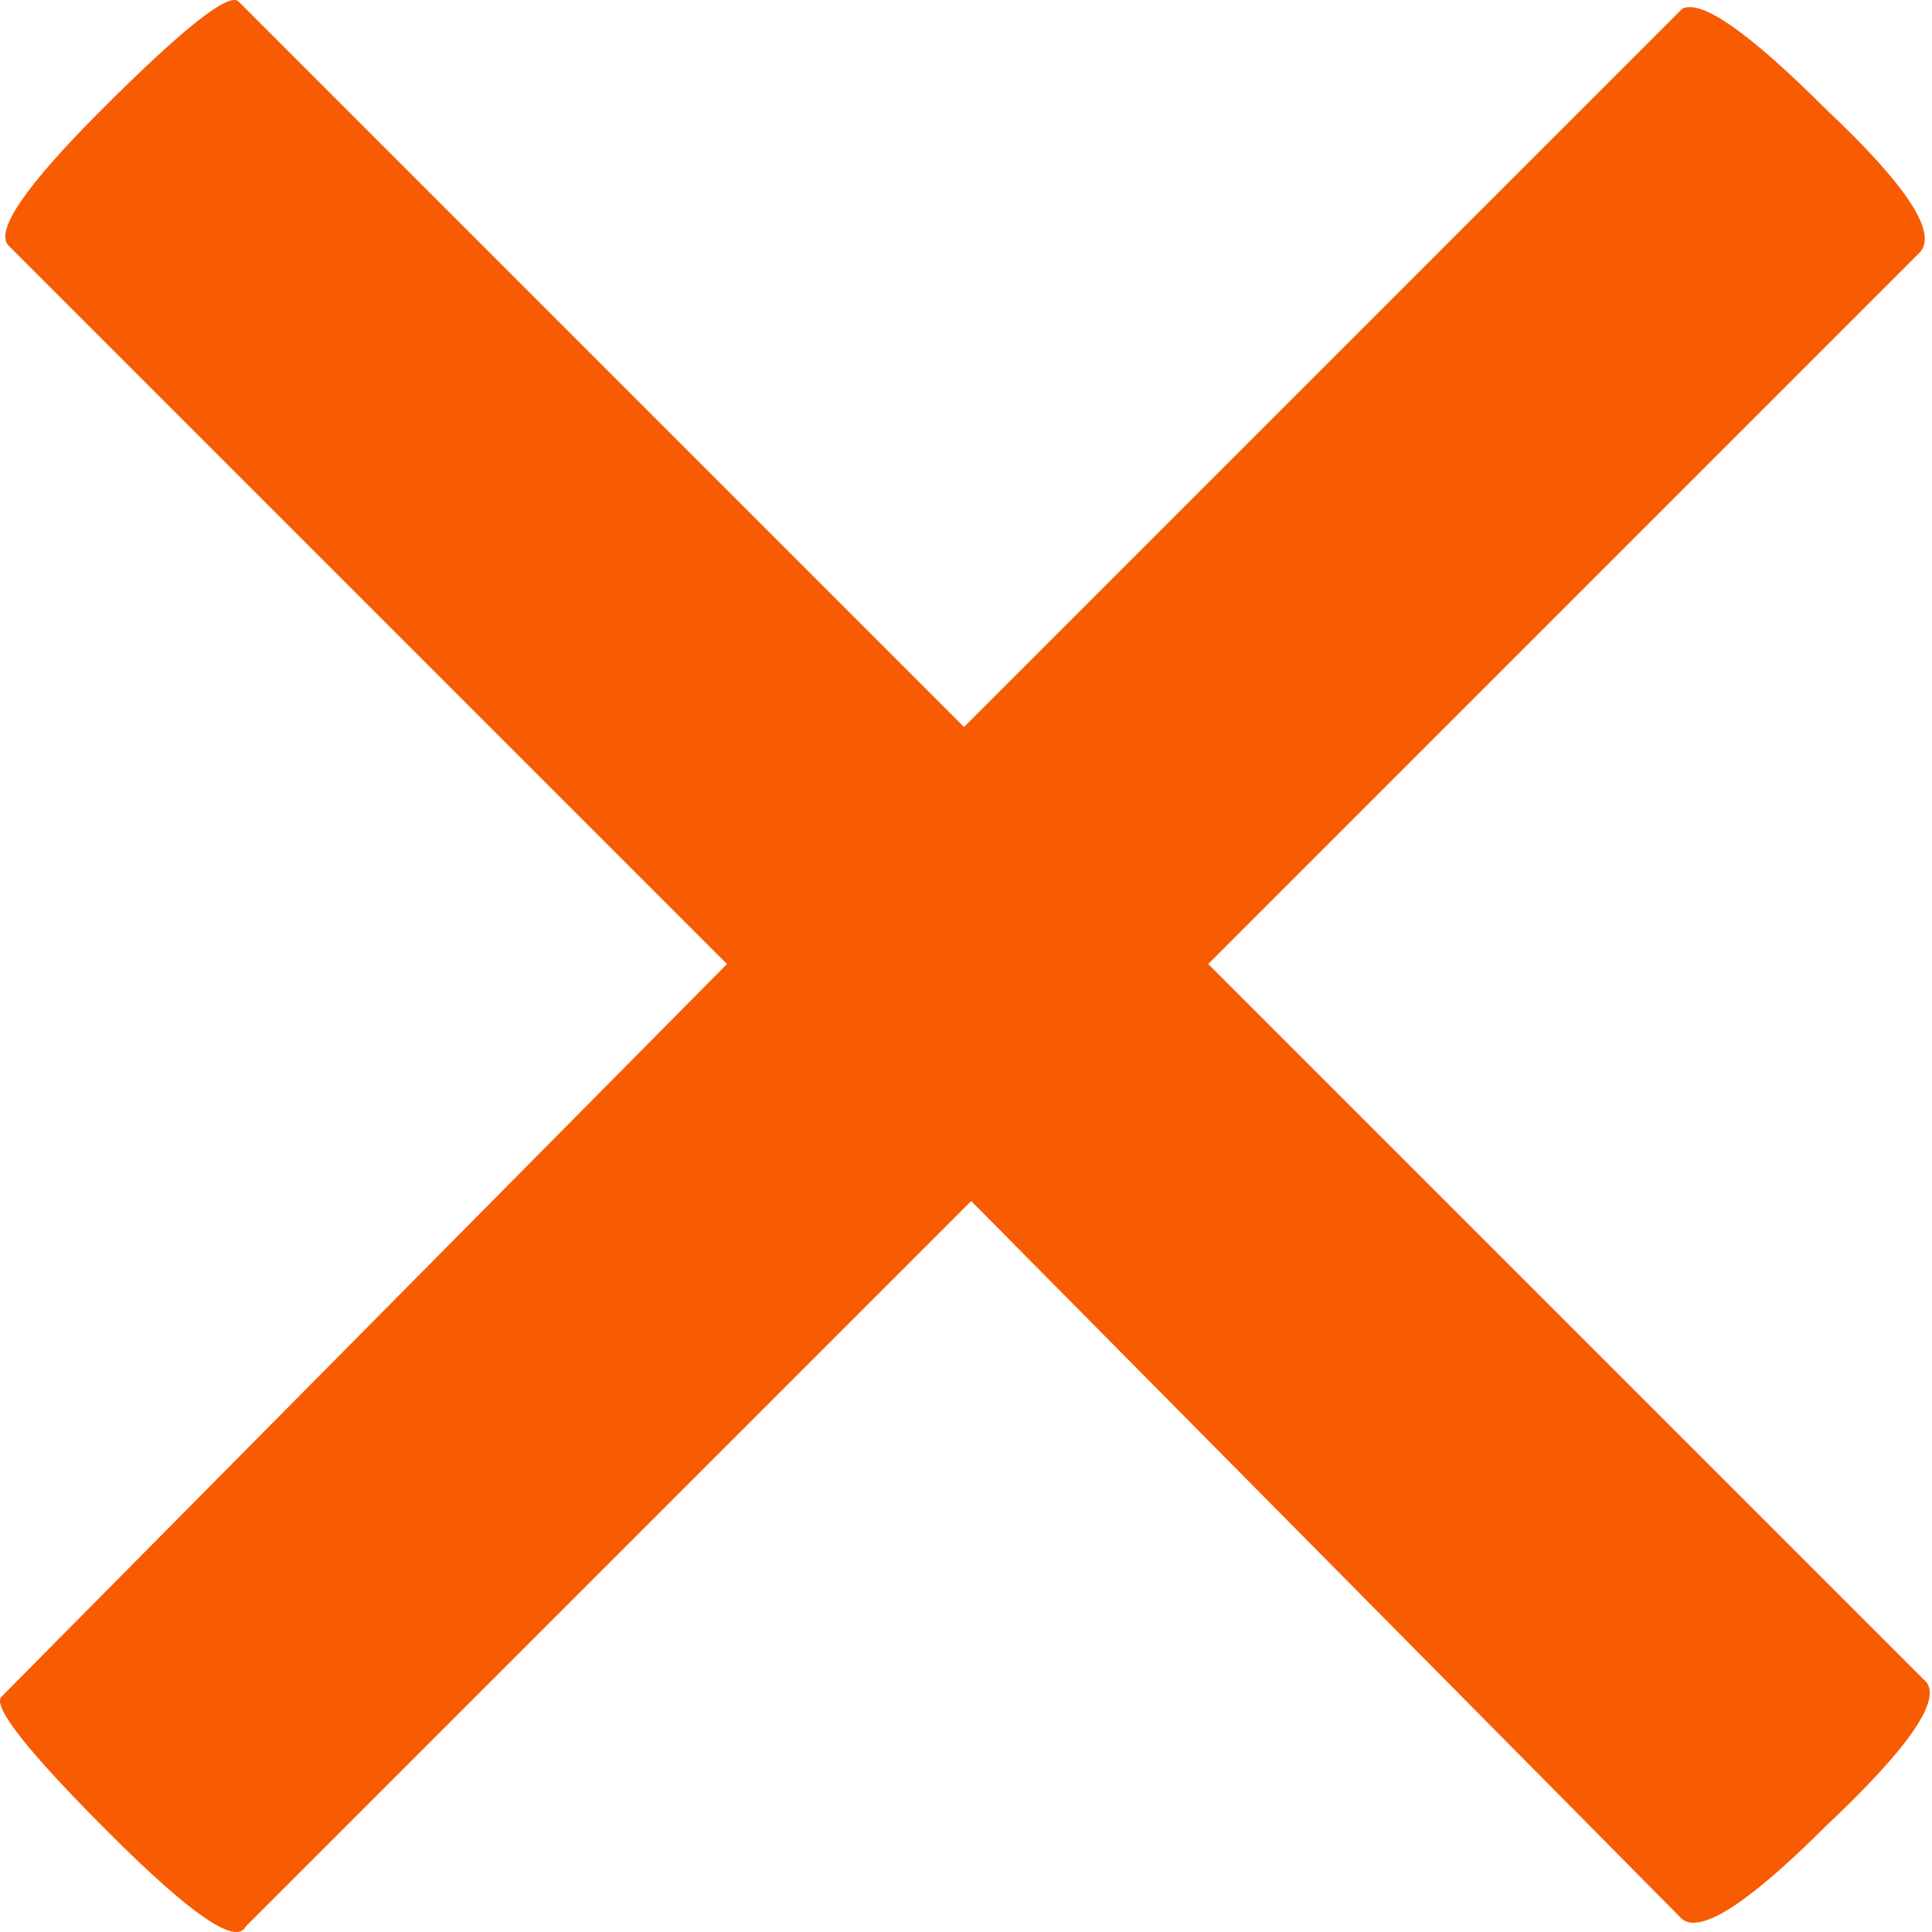
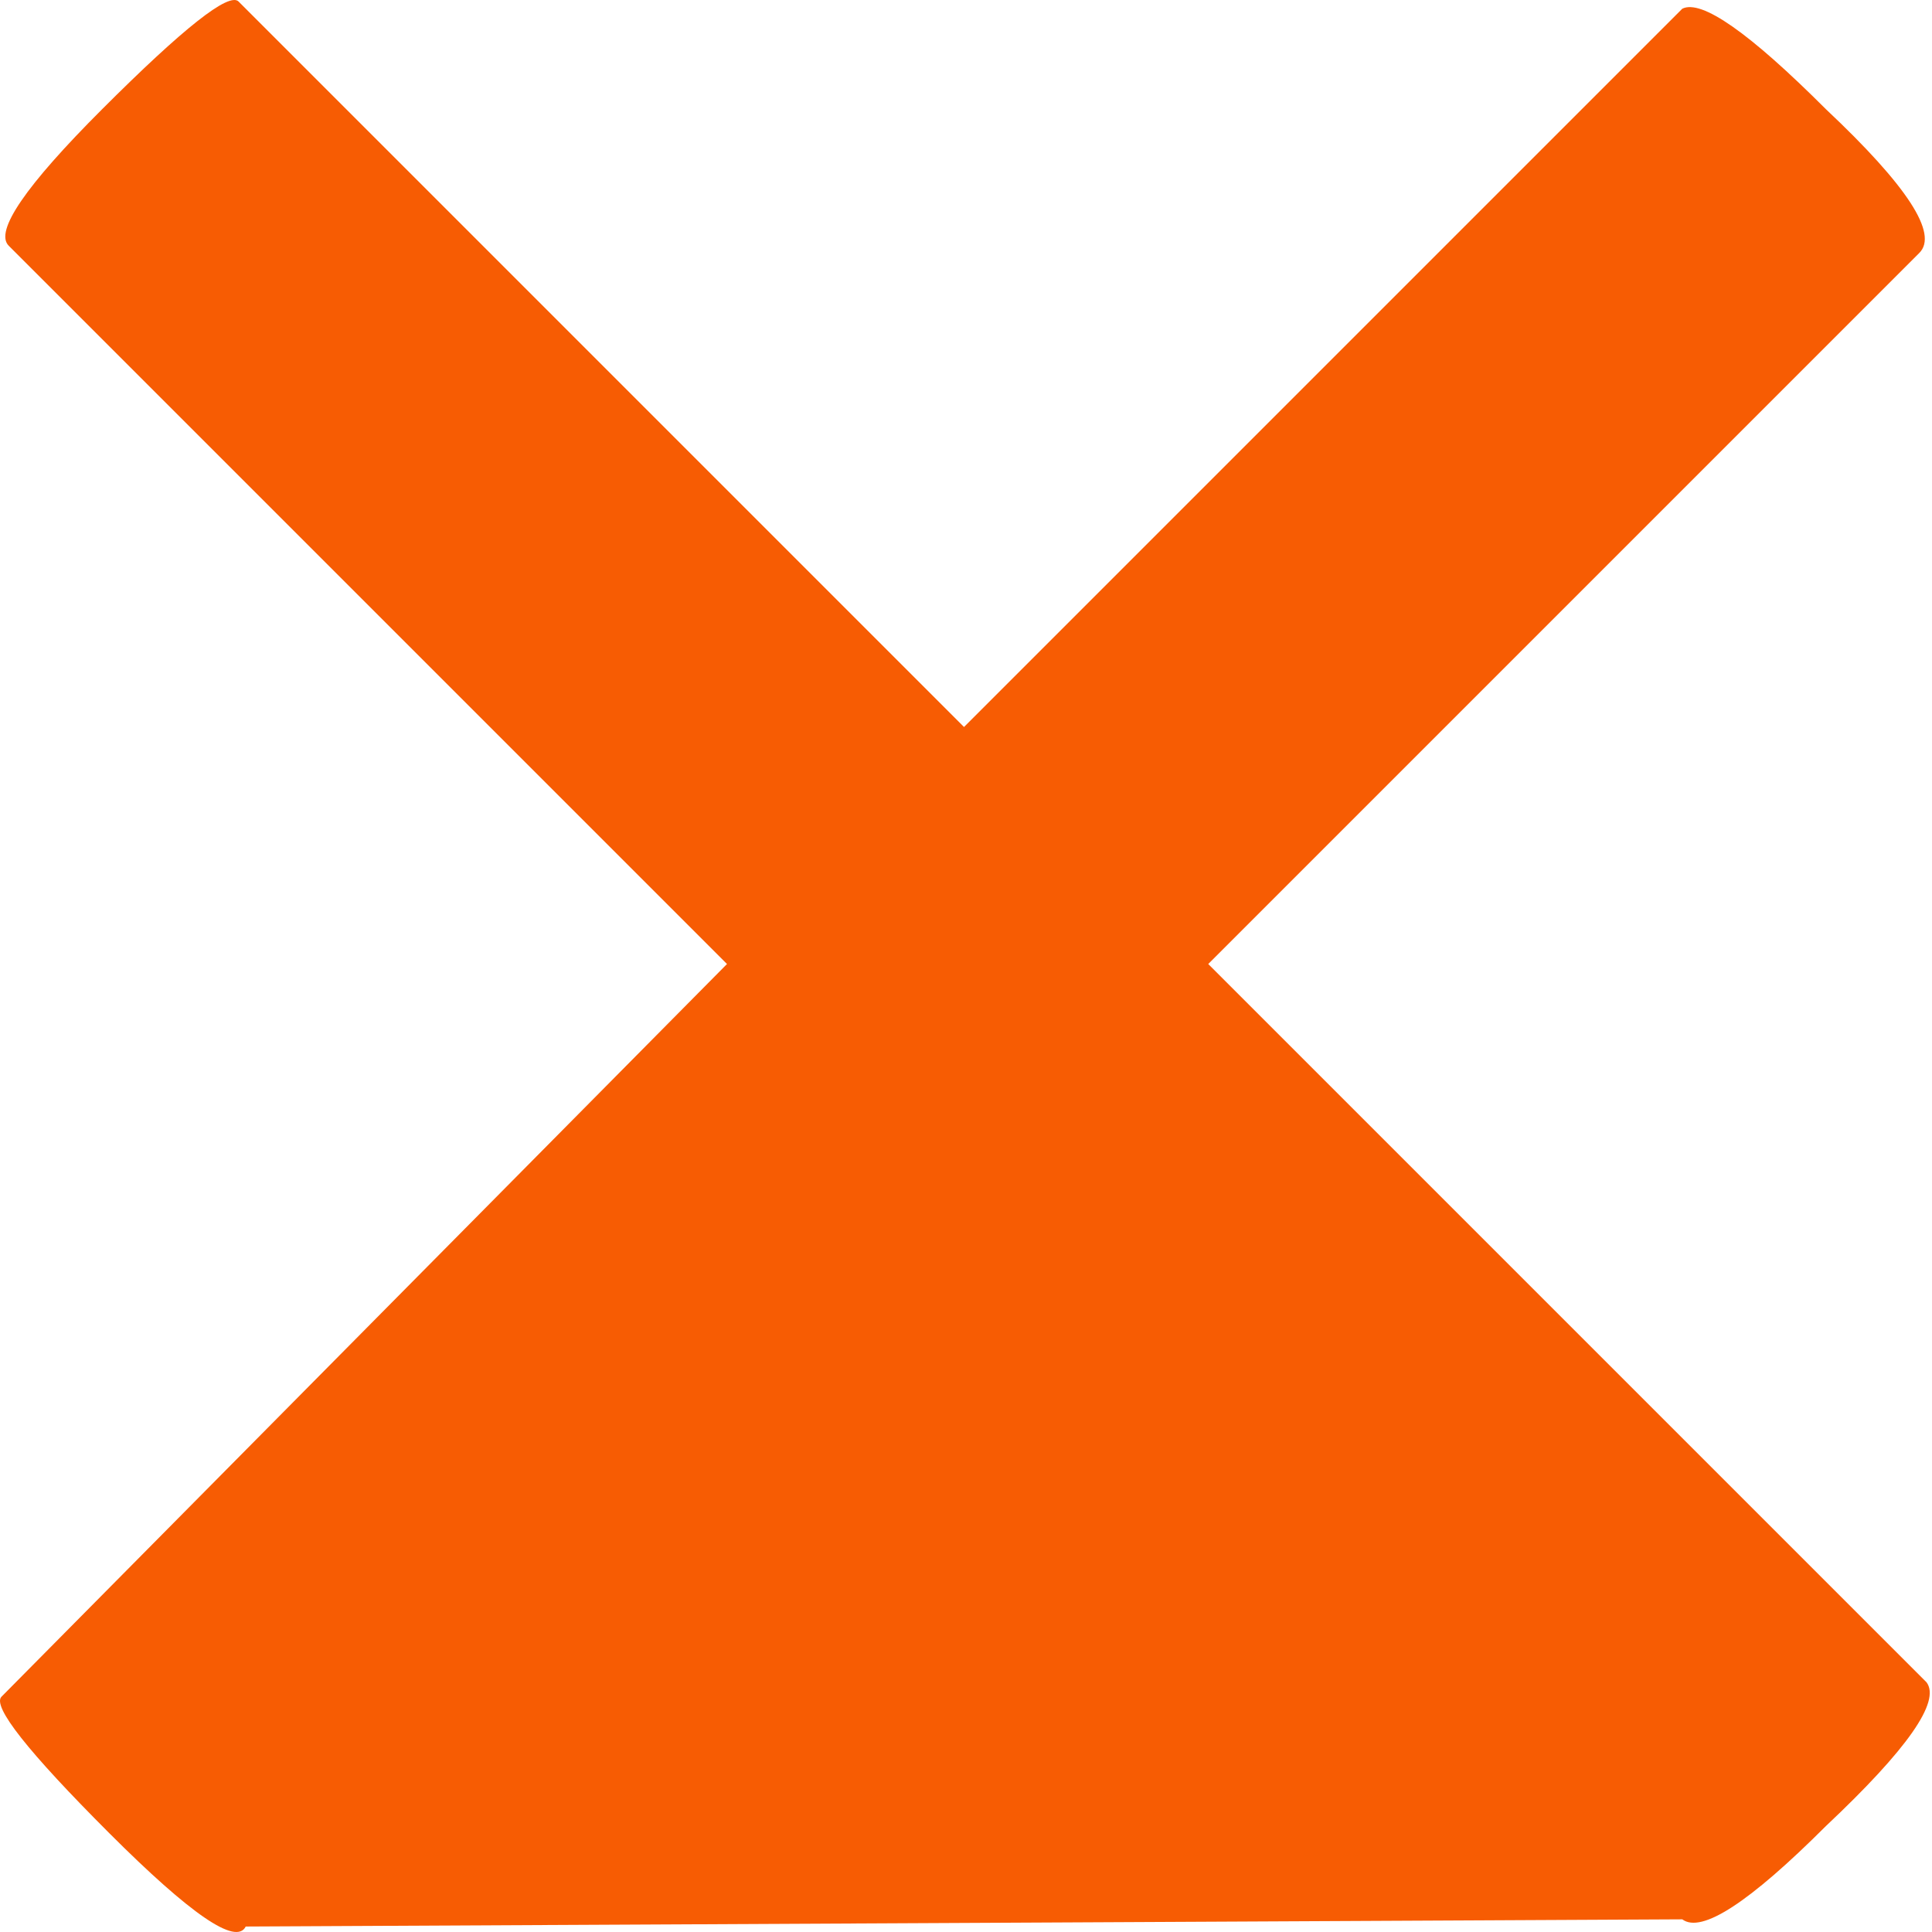
<svg xmlns="http://www.w3.org/2000/svg" width="65" height="65" viewBox="0 0 65 65" fill="none">
-   <path d="M64.816 56.599C65.299 57.244 64.171 58.855 61.433 61.433C58.855 64.01 57.244 65.058 56.599 64.574L32.675 40.408L8.267 64.816C7.945 65.46 6.415 64.413 3.676 61.674C0.937 58.935 -0.271 57.405 0.051 57.083L24.459 32.433L0.293 8.267C-0.191 7.784 0.856 6.253 3.434 3.676C6.173 0.937 7.703 -0.271 8.026 0.051L32.433 24.459L56.599 0.293C57.244 -0.03 58.855 1.098 61.433 3.676C64.171 6.253 65.219 7.865 64.574 8.509L40.65 32.433L64.816 56.599Z" fill="#F75C03" />
+   <path d="M64.816 56.599C65.299 57.244 64.171 58.855 61.433 61.433C58.855 64.01 57.244 65.058 56.599 64.574L8.267 64.816C7.945 65.46 6.415 64.413 3.676 61.674C0.937 58.935 -0.271 57.405 0.051 57.083L24.459 32.433L0.293 8.267C-0.191 7.784 0.856 6.253 3.434 3.676C6.173 0.937 7.703 -0.271 8.026 0.051L32.433 24.459L56.599 0.293C57.244 -0.03 58.855 1.098 61.433 3.676C64.171 6.253 65.219 7.865 64.574 8.509L40.65 32.433L64.816 56.599Z" fill="#F75C03" />
</svg>